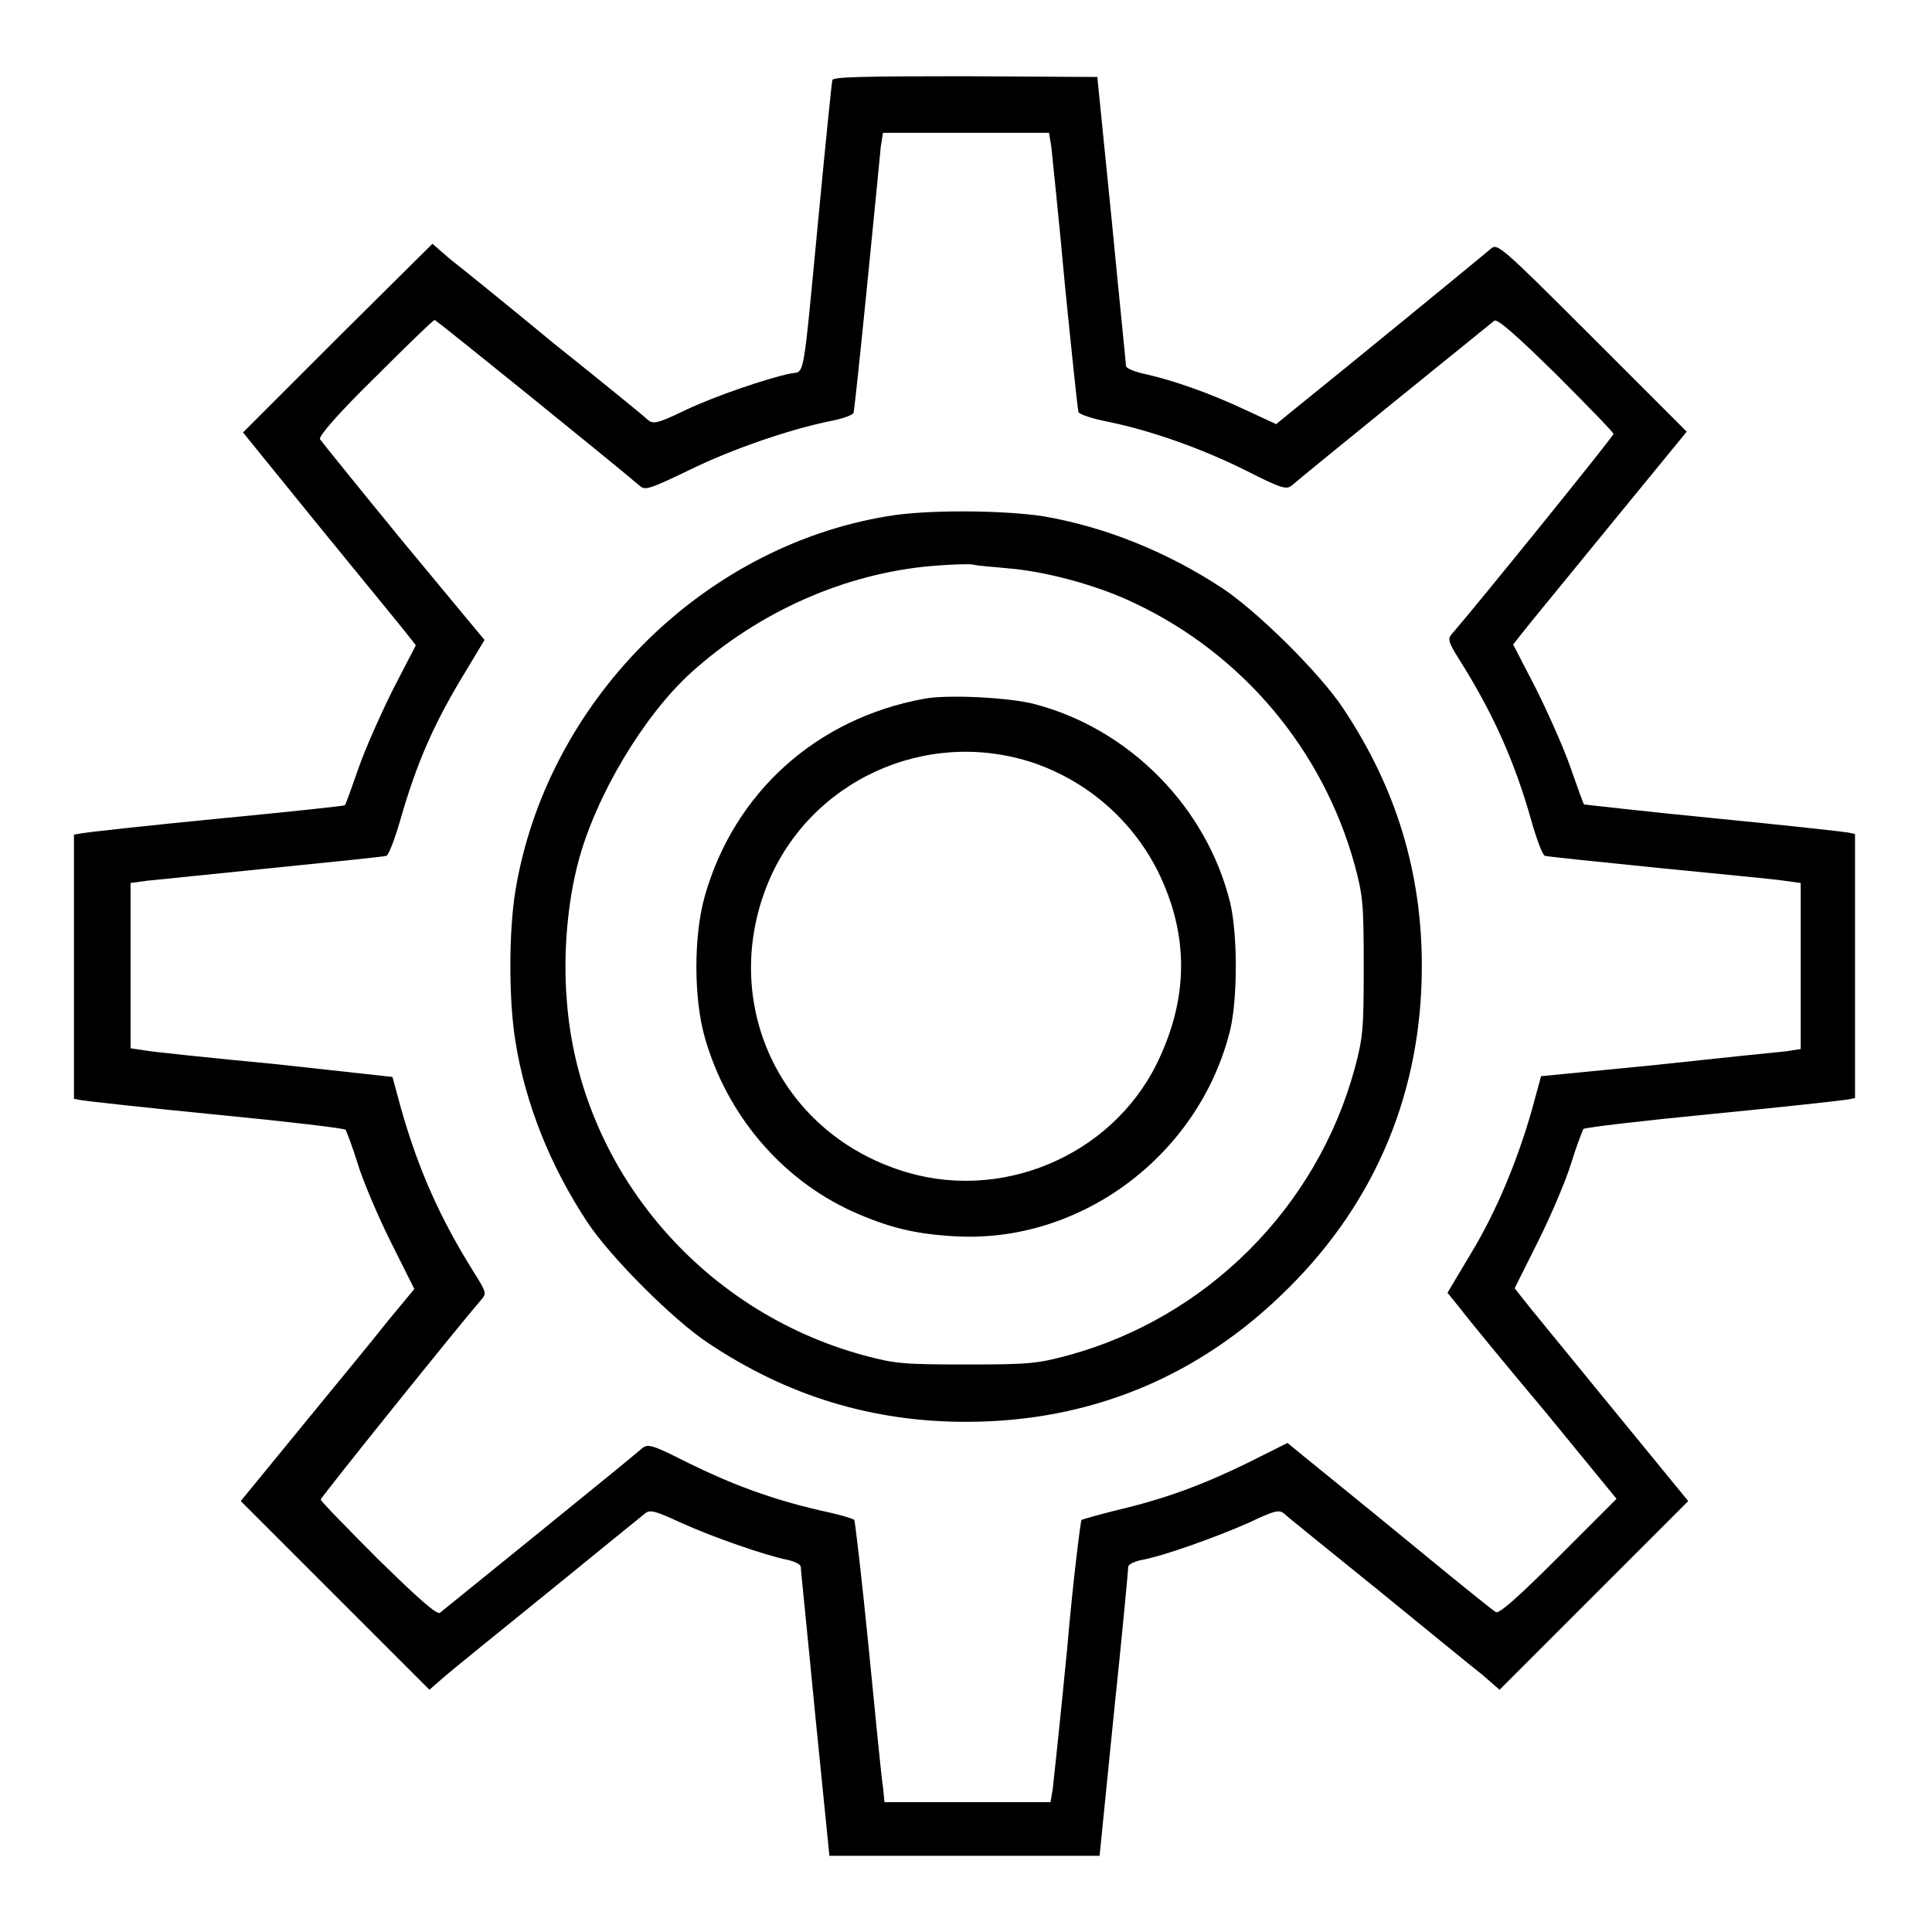
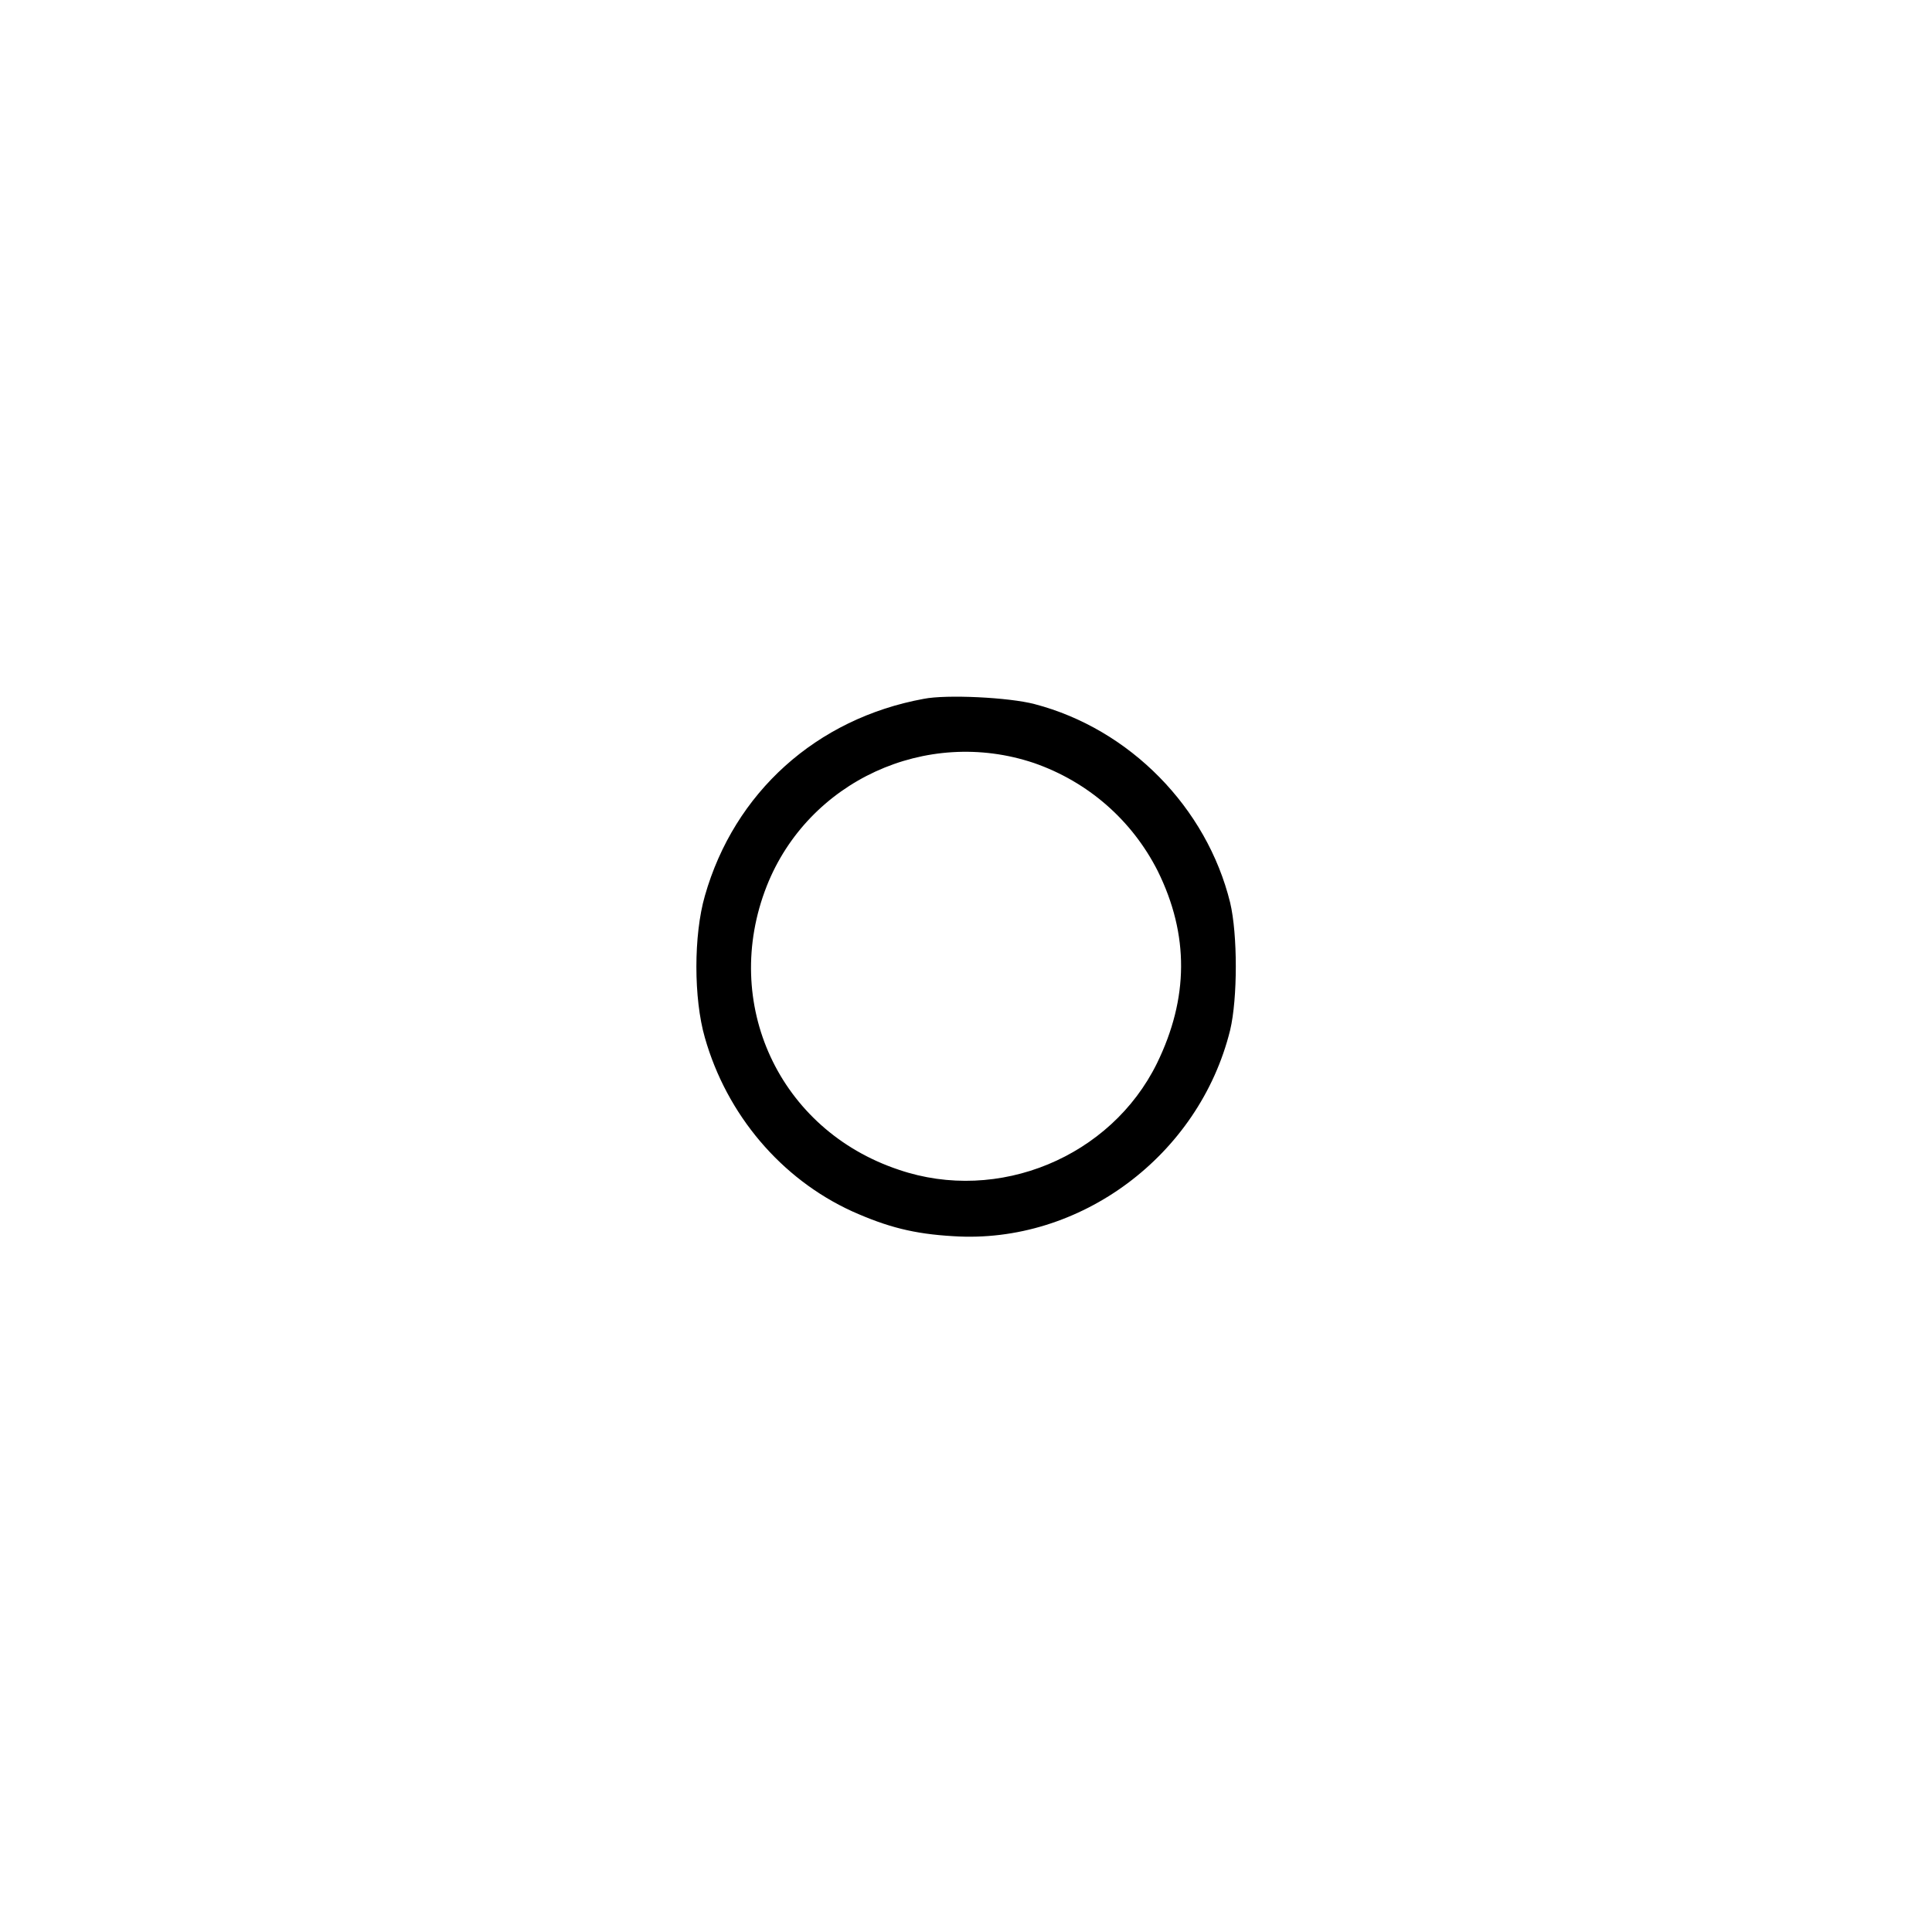
<svg xmlns="http://www.w3.org/2000/svg" version="1.1" x="0px" y="0px" viewBox="0 0 256 256" enable-background="new 0 0 256 256" xml:space="preserve">
  <g>
    <g>
      <g>
-         <path fill="#000000" d="M110.3,10.6c-0.1,0.3-0.9,8.3-1.8,17.7c-2.2,22.9-1.8,20.8-3.8,21.2c-2.9,0.6-9.8,2.9-14,4.9c-3.7,1.8-4.2,1.8-4.9,1.2c-0.4-0.4-5.9-4.9-12.3-10c-6.3-5.2-12.6-10.3-13.9-11.3l-2.3-2L44.7,44.8L32.2,57.3L42.5,70c5.7,7,10.9,13.3,11.5,14.1l1.1,1.4l-3,5.8c-1.6,3.2-3.7,7.9-4.6,10.5c-0.9,2.6-1.7,4.8-1.8,4.9c-0.1,0.1-7.7,0.9-17,1.8c-9.3,0.9-17.3,1.8-17.8,1.9l-1.1,0.2v17.5v17.5l1.1,0.2c0.6,0.1,8.6,1,17.8,1.9c9.3,0.9,16.9,1.8,17.1,2c0.1,0.2,0.9,2.2,1.6,4.5c0.7,2.3,2.7,7,4.4,10.4l3.1,6.2l-3.4,4.1c-1.8,2.3-7,8.6-11.5,14.1l-8.1,9.9l12.5,12.5l12.5,12.5l2.3-2c1.3-1.1,7.6-6.2,13.9-11.3c6.4-5.2,11.9-9.7,12.3-10c0.7-0.6,1.2-0.5,4.9,1.2c4.2,1.9,11.1,4.3,14.1,4.9c0.9,0.2,1.7,0.6,1.7,0.9c0,0.3,0.9,9,1.9,19.4l1.9,18.9H128h17.7l1.9-18.9c1.1-10.4,1.9-19.1,1.9-19.4c0-0.3,0.8-0.7,1.8-0.9c2.8-0.5,9.8-3,14.1-4.9c3.6-1.7,4.1-1.8,4.8-1.2c0.4,0.4,6,4.9,12.3,10c6.4,5.2,12.6,10.3,13.9,11.3l2.3,2l12.5-12.5l12.5-12.5l-10.4-12.7c-5.7-7-10.9-13.3-11.5-14.1l-1.1-1.4l3.1-6.2c1.7-3.4,3.7-8.1,4.4-10.4c0.7-2.3,1.5-4.3,1.6-4.5c0.2-0.2,7.8-1.1,17.1-2c9.3-0.9,17.3-1.8,17.9-1.9l1-0.2v-17.5v-17.5l-1-0.2c-0.6-0.1-8.6-1-17.9-1.9c-9.2-0.9-16.9-1.8-17-1.8c-0.1-0.1-0.9-2.3-1.8-4.9c-0.9-2.6-3-7.3-4.6-10.5l-3-5.8l1.1-1.4c0.6-0.8,5.8-7.1,11.5-14.1l10.4-12.7l-12.5-12.5c-12.4-12.4-12.6-12.5-13.5-11.7c-0.8,0.7-19.1,15.7-26.2,21.4l-2.2,1.8l-4.1-1.9c-4.9-2.3-9.6-3.9-13.1-4.7c-1.5-0.3-2.7-0.8-2.7-1.1c0-0.3-0.9-9-1.9-19.4l-1.9-18.9l-17.7-0.1C114.2,10.1,110.4,10.2,110.3,10.6z M139.3,19.4c0.1,1.1,1,9.4,1.8,18.3c0.9,9,1.7,16.6,1.8,16.9c0.1,0.3,1.9,0.9,4,1.3c5.8,1.2,12.5,3.6,18.3,6.5c4.7,2.4,5.3,2.5,6,1.9c2.2-1.9,26.3-21.4,26.8-21.8c0.4-0.3,2.8,1.8,8.2,7.1c4.1,4.1,7.6,7.7,7.6,7.9c0,0.3-17.7,22.2-21.5,26.6c-0.5,0.6-0.3,1.1,1,3.2c4.5,7.1,7.4,13.6,9.6,21.4c0.7,2.5,1.5,4.6,1.8,4.7c0.3,0.1,7.1,0.8,15,1.6c8,0.8,15.5,1.5,16.7,1.7l2.2,0.3v10.9V139l-1.9,0.3c-1.1,0.1-8.9,0.9-17.2,1.8l-15.3,1.5l-1.2,4.4c-1.9,6.7-4.7,13.5-8.1,19.1l-3.1,5.2l1.7,2.1c0.9,1.2,5.9,7.3,11.2,13.6l9.5,11.6l-7.7,7.7c-5.5,5.5-7.9,7.6-8.3,7.3c-0.4-0.2-5.7-4.5-11.9-9.6c-6.2-5.1-12.3-10-13.5-11l-2.2-1.8l-5.2,2.6c-5.9,2.9-11,4.8-17.4,6.3c-2.4,0.6-4.5,1.2-4.7,1.3c-0.1,0.1-1.1,7.8-1.9,17.1c-0.9,9.3-1.8,17.6-1.9,18.5l-0.3,1.8h-11h-11l-0.2-2c-0.2-1.1-1-9.4-1.9-18.5c-0.9-9.1-1.8-16.7-1.9-16.9c-0.2-0.2-2.3-0.8-4.7-1.3c-6.4-1.5-11.5-3.4-17.4-6.3c-4.7-2.4-5.3-2.5-6-1.9c-2.2,1.9-26.3,21.4-26.8,21.8c-0.4,0.3-2.8-1.8-8.2-7.1c-4.1-4.1-7.6-7.7-7.6-7.9c0-0.3,18.5-23.3,21.2-26.4c0.8-0.9,0.8-1-0.9-3.7c-4.5-7.2-7.3-13.5-9.6-21.5l-1.2-4.4L36.5,141c-8.4-0.8-16.1-1.6-17.2-1.8l-2-0.3v-10.9v-11l2.2-0.3c1.2-0.1,8.7-0.9,16.7-1.7c8-0.8,14.8-1.5,15-1.6c0.3-0.1,1.1-2.2,1.8-4.6c2.2-7.7,4.5-13,8.8-20l2.4-4L53.5,71.9c-5.9-7.2-10.9-13.4-11.1-13.7c-0.2-0.4,2.5-3.5,7.3-8.2c4.1-4.1,7.7-7.6,7.9-7.6c0.2,0,23.7,19,27.2,22c0.7,0.6,1.3,0.4,6.5-2.1c5.7-2.8,13.3-5.4,18.7-6.5c1.6-0.3,3-0.8,3.1-1.1c0.1-0.3,0.9-7.9,1.8-16.9c0.9-9,1.7-17.2,1.8-18.3l0.3-1.9h11h11L139.3,19.4z" />
-         <path fill="#000000" d="M117.6,68.4c-24.8,4.1-45.2,24.8-49.3,49.6c-0.9,5.4-0.9,14.6,0,20c1.3,8.2,4.6,16.5,9.5,23.9c3,4.6,11.5,13.1,16.1,16.1c10.5,7,21.7,10.4,34.1,10.4c16.5,0,31-6,42.7-17.7c11.7-11.6,17.7-26.2,17.7-42.7c0-12.4-3.4-23.6-10.4-34.1c-3-4.6-11.5-13-16.1-16c-7.3-4.8-15.5-8.1-23.7-9.5C132.9,67.6,122.8,67.5,117.6,68.4z M133.5,75.3c5,0.4,11.8,2.2,16.8,4.6c14.4,6.8,25,19.5,29.2,34.7c1.1,4.1,1.2,5.2,1.2,13.5s-0.1,9.4-1.2,13.5c-5,18.4-19.6,33-38,38c-4.1,1.1-5.2,1.2-13.5,1.2s-9.4-0.1-13.5-1.2c-21.8-5.9-37.8-25-39.4-47.1c-0.5-6.1,0.1-12.9,1.5-18.2c2.3-8.8,8.7-19.5,15-25.2c9-8.1,20.4-13.1,31.8-14.1c2.4-0.2,4.9-0.3,5.5-0.2C129.6,75,131.6,75.1,133.5,75.3z" />
        <path fill="#000000" d="M122.4,92.6c-14.2,2.6-25.1,12.4-29,26.1c-1.5,5.2-1.5,13.6,0,18.8c2.9,10.2,10.1,18.7,19.5,23c4.7,2.1,8.2,3,13.4,3.3c16.8,1.1,32.6-10.7,36.7-27.3c1-4.2,1-12.7,0-16.9c-3.1-12.6-13.3-23-25.9-26.3C133.7,92.4,125.4,92,122.4,92.6z M137,101.1c7.2,2.5,13,7.6,16.4,14.3c4.2,8.5,4.1,16.9-0.1,25.5c-6.1,12.4-21,18.6-34.2,14.1c-15.9-5.3-23.6-22.1-17.5-37.6C107.1,103.5,122.7,96.3,137,101.1z" />
      </g>
    </g>
  </g>
</svg>